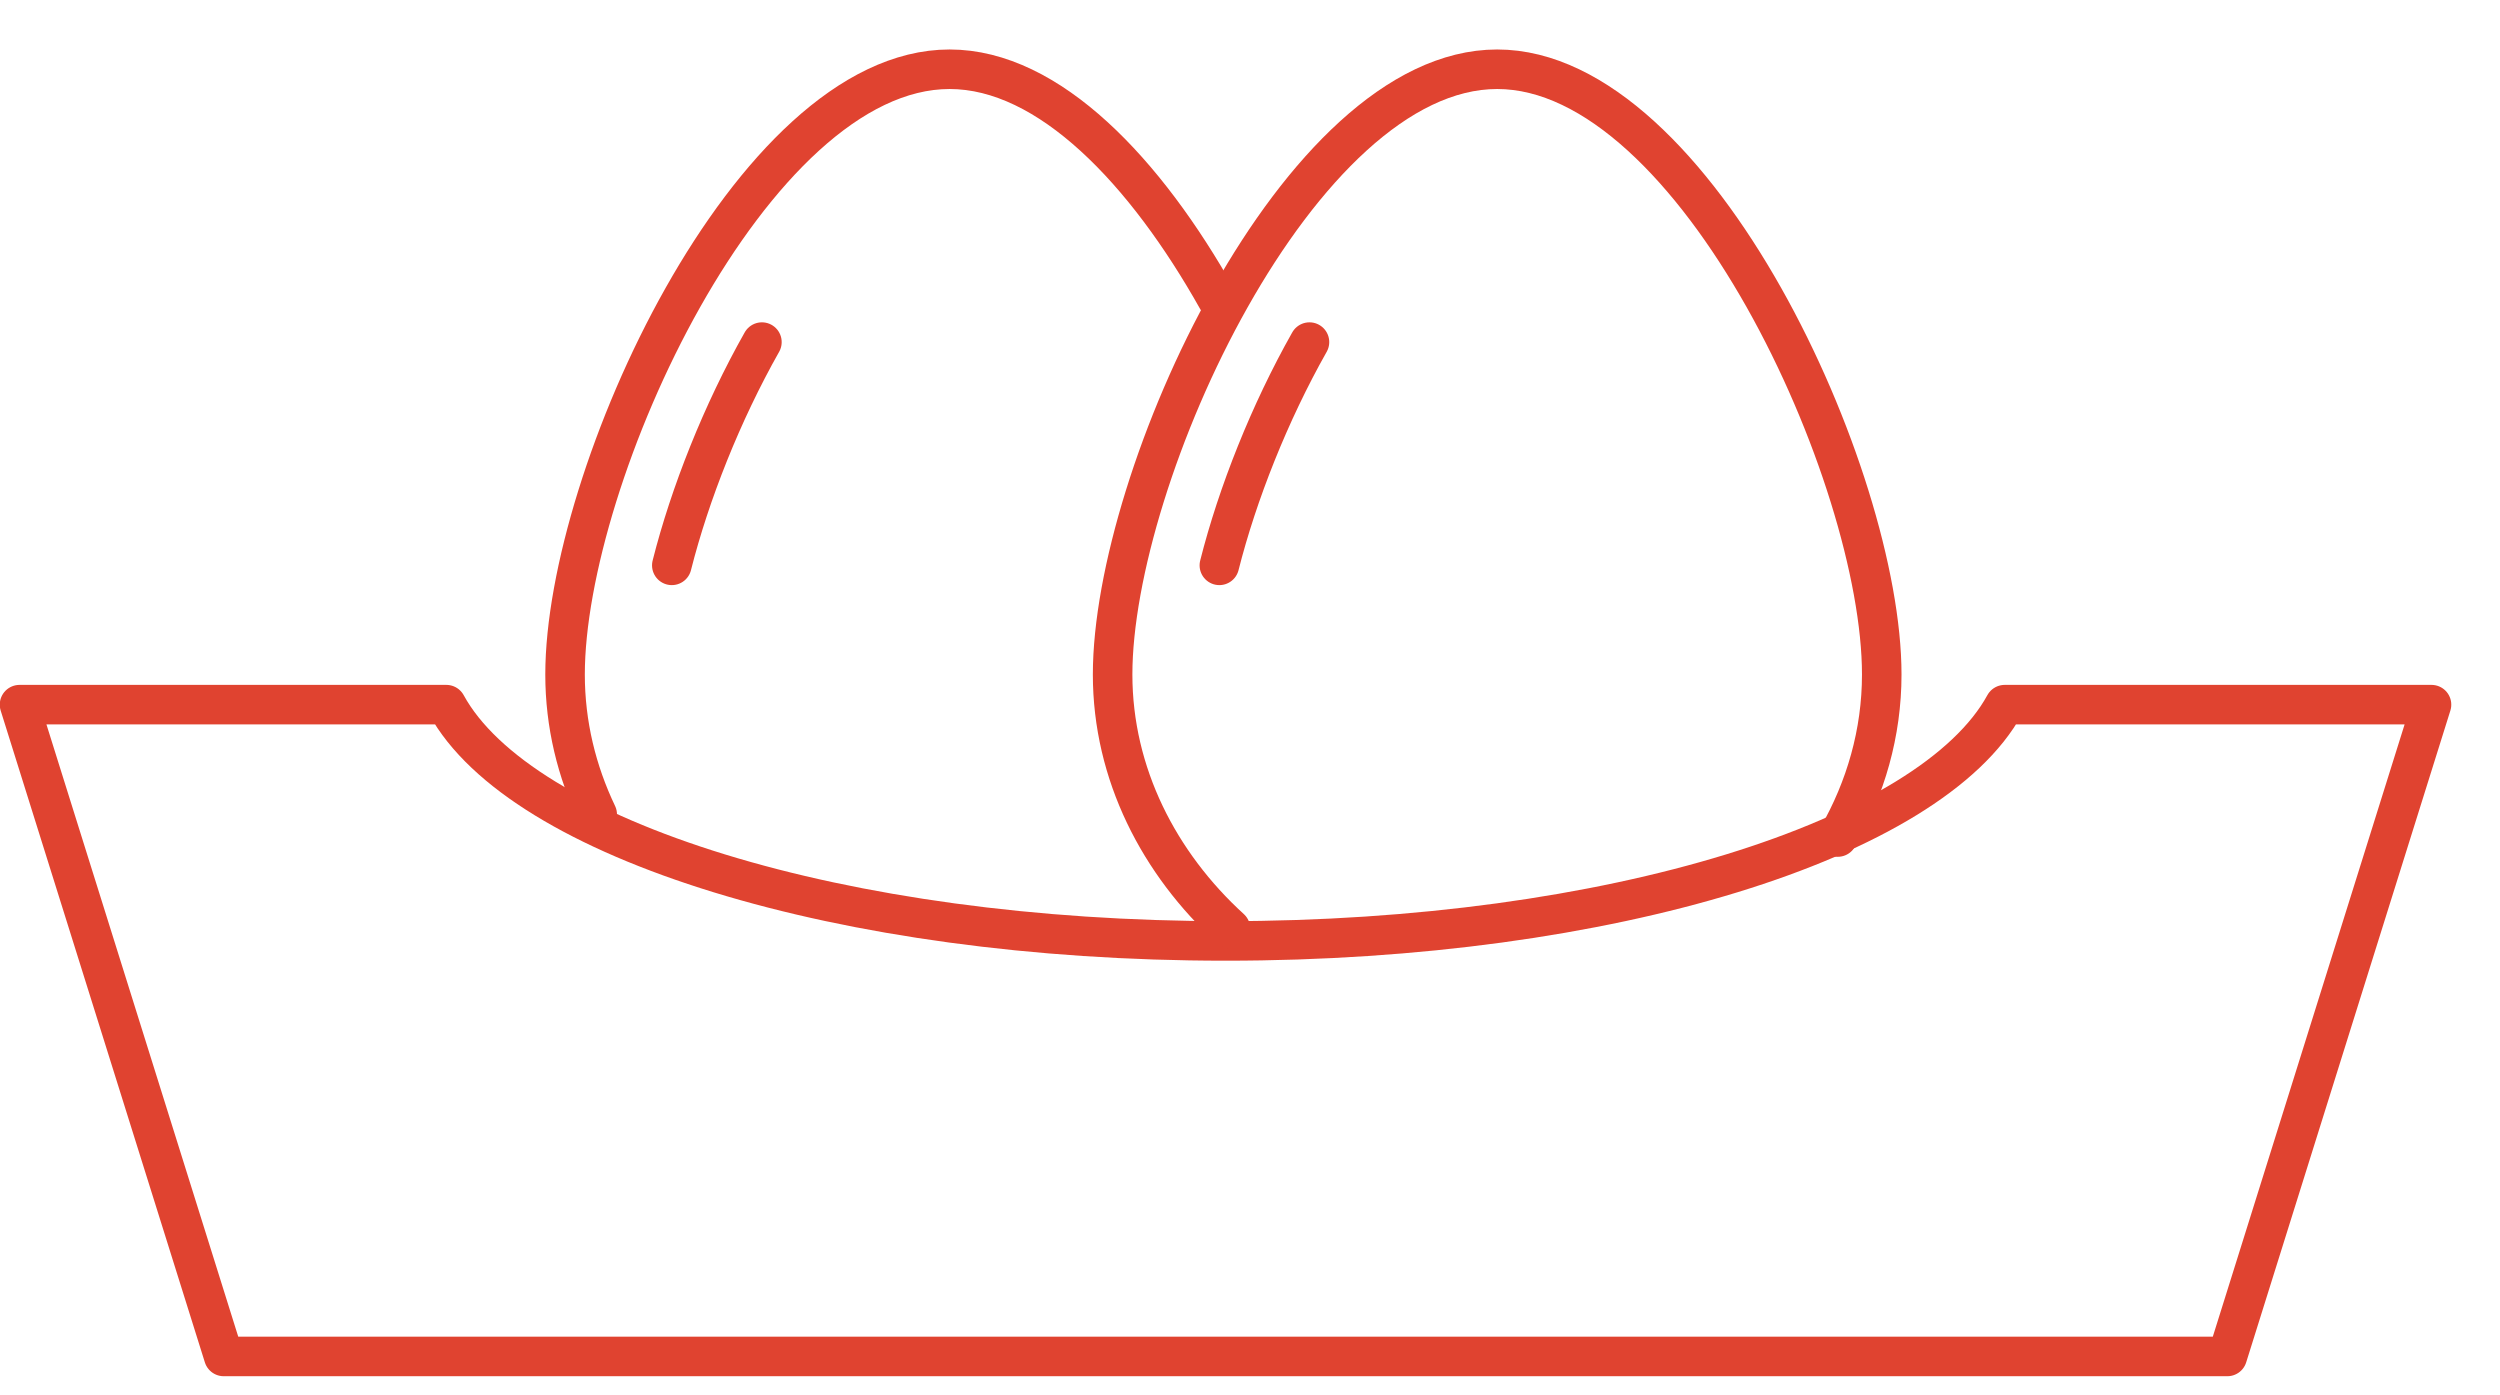
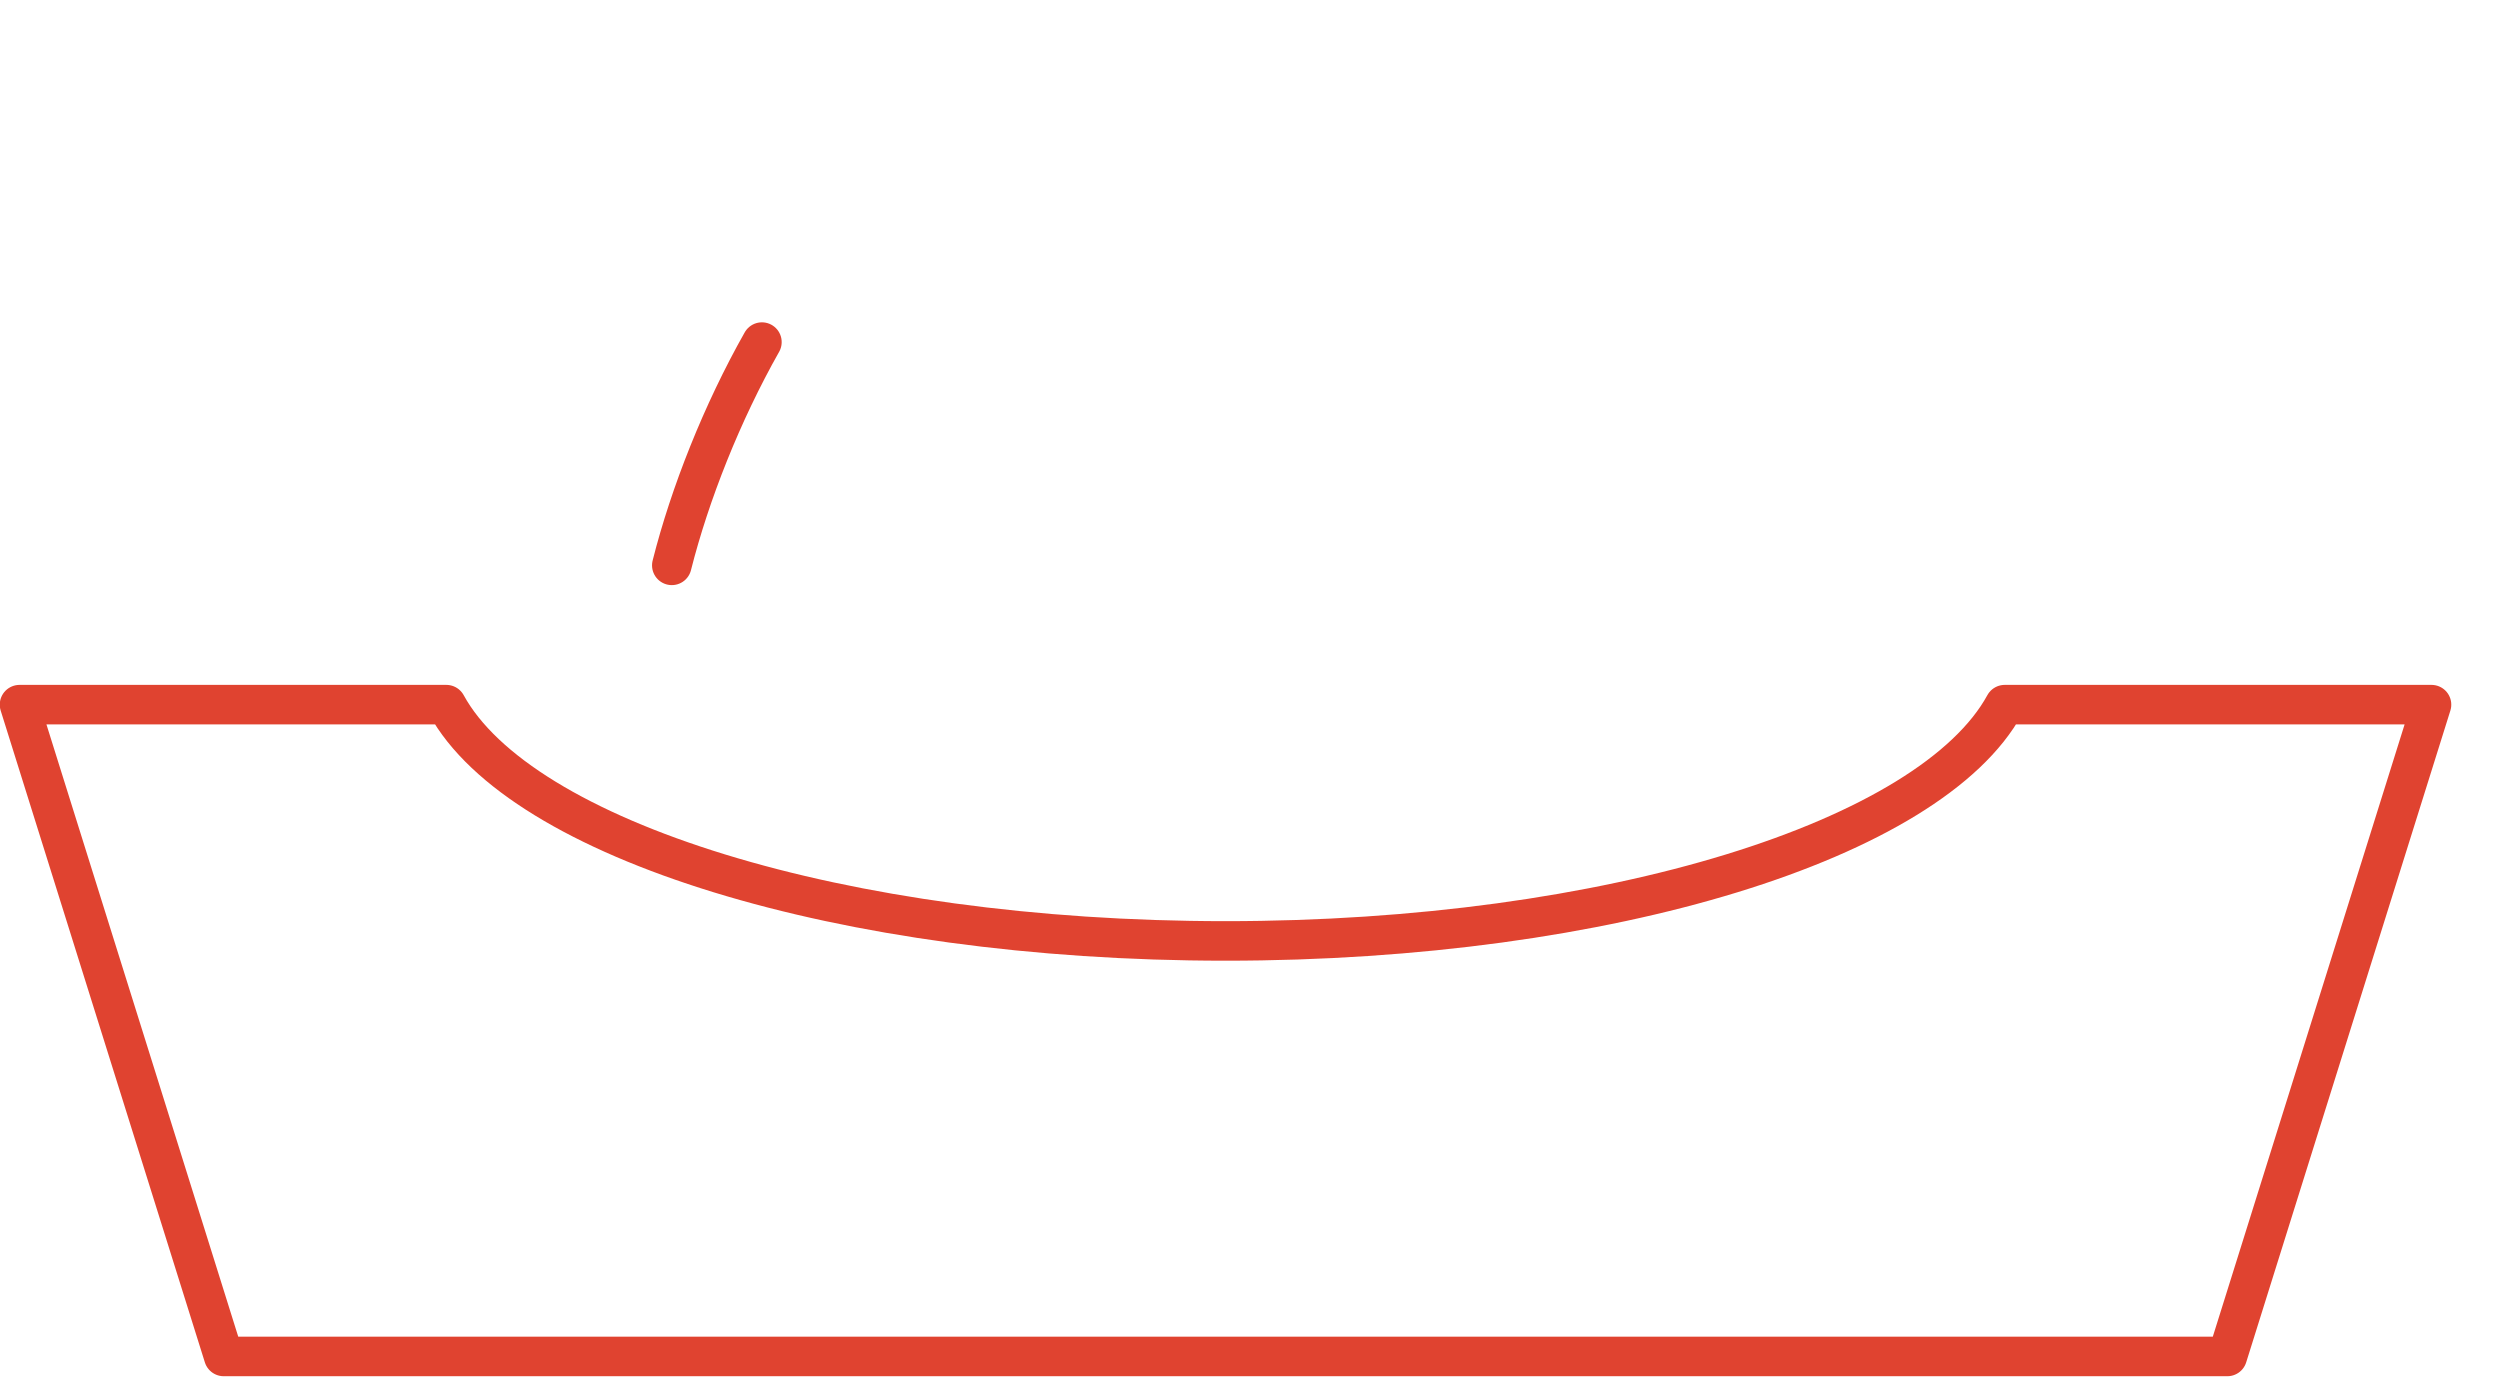
<svg xmlns="http://www.w3.org/2000/svg" width="43" height="24" viewBox="0 0 43 24" fill="none">
  <path d="M34.481 12.12C33.214 14.439 27.695 16.184 21.079 16.184C14.463 16.184 8.945 14.439 7.677 12.12H0.336L3.848 23.331H38.31L41.822 12.12H34.481Z" stroke="#E04330" stroke-width="0.68" stroke-linecap="round" stroke-linejoin="round" />
-   <path d="M20.939 5.148C19.709 2.957 18.048 1.191 16.333 1.191C12.92 1.191 9.719 8.188 9.719 11.602C9.719 12.457 9.919 13.269 10.272 14.008" stroke="#E04330" stroke-width="0.68" stroke-linecap="round" stroke-linejoin="round" />
  <path d="M11.555 9.724C11.866 8.493 12.419 7.098 13.105 5.884" stroke="#E04330" stroke-width="0.68" stroke-linecap="round" stroke-linejoin="round" />
-   <path d="M31.609 14.397C32.088 13.558 32.366 12.608 32.366 11.602C32.366 8.189 29.164 1.191 25.751 1.191C22.338 1.191 19.137 8.188 19.137 11.602C19.137 13.309 19.937 14.854 21.165 15.974" stroke="#E04330" stroke-width="0.68" stroke-linecap="round" stroke-linejoin="round" />
-   <path d="M20.973 9.724C21.284 8.493 21.837 7.098 22.523 5.884" stroke="#E04330" stroke-width="0.68" stroke-linecap="round" stroke-linejoin="round" />
</svg>